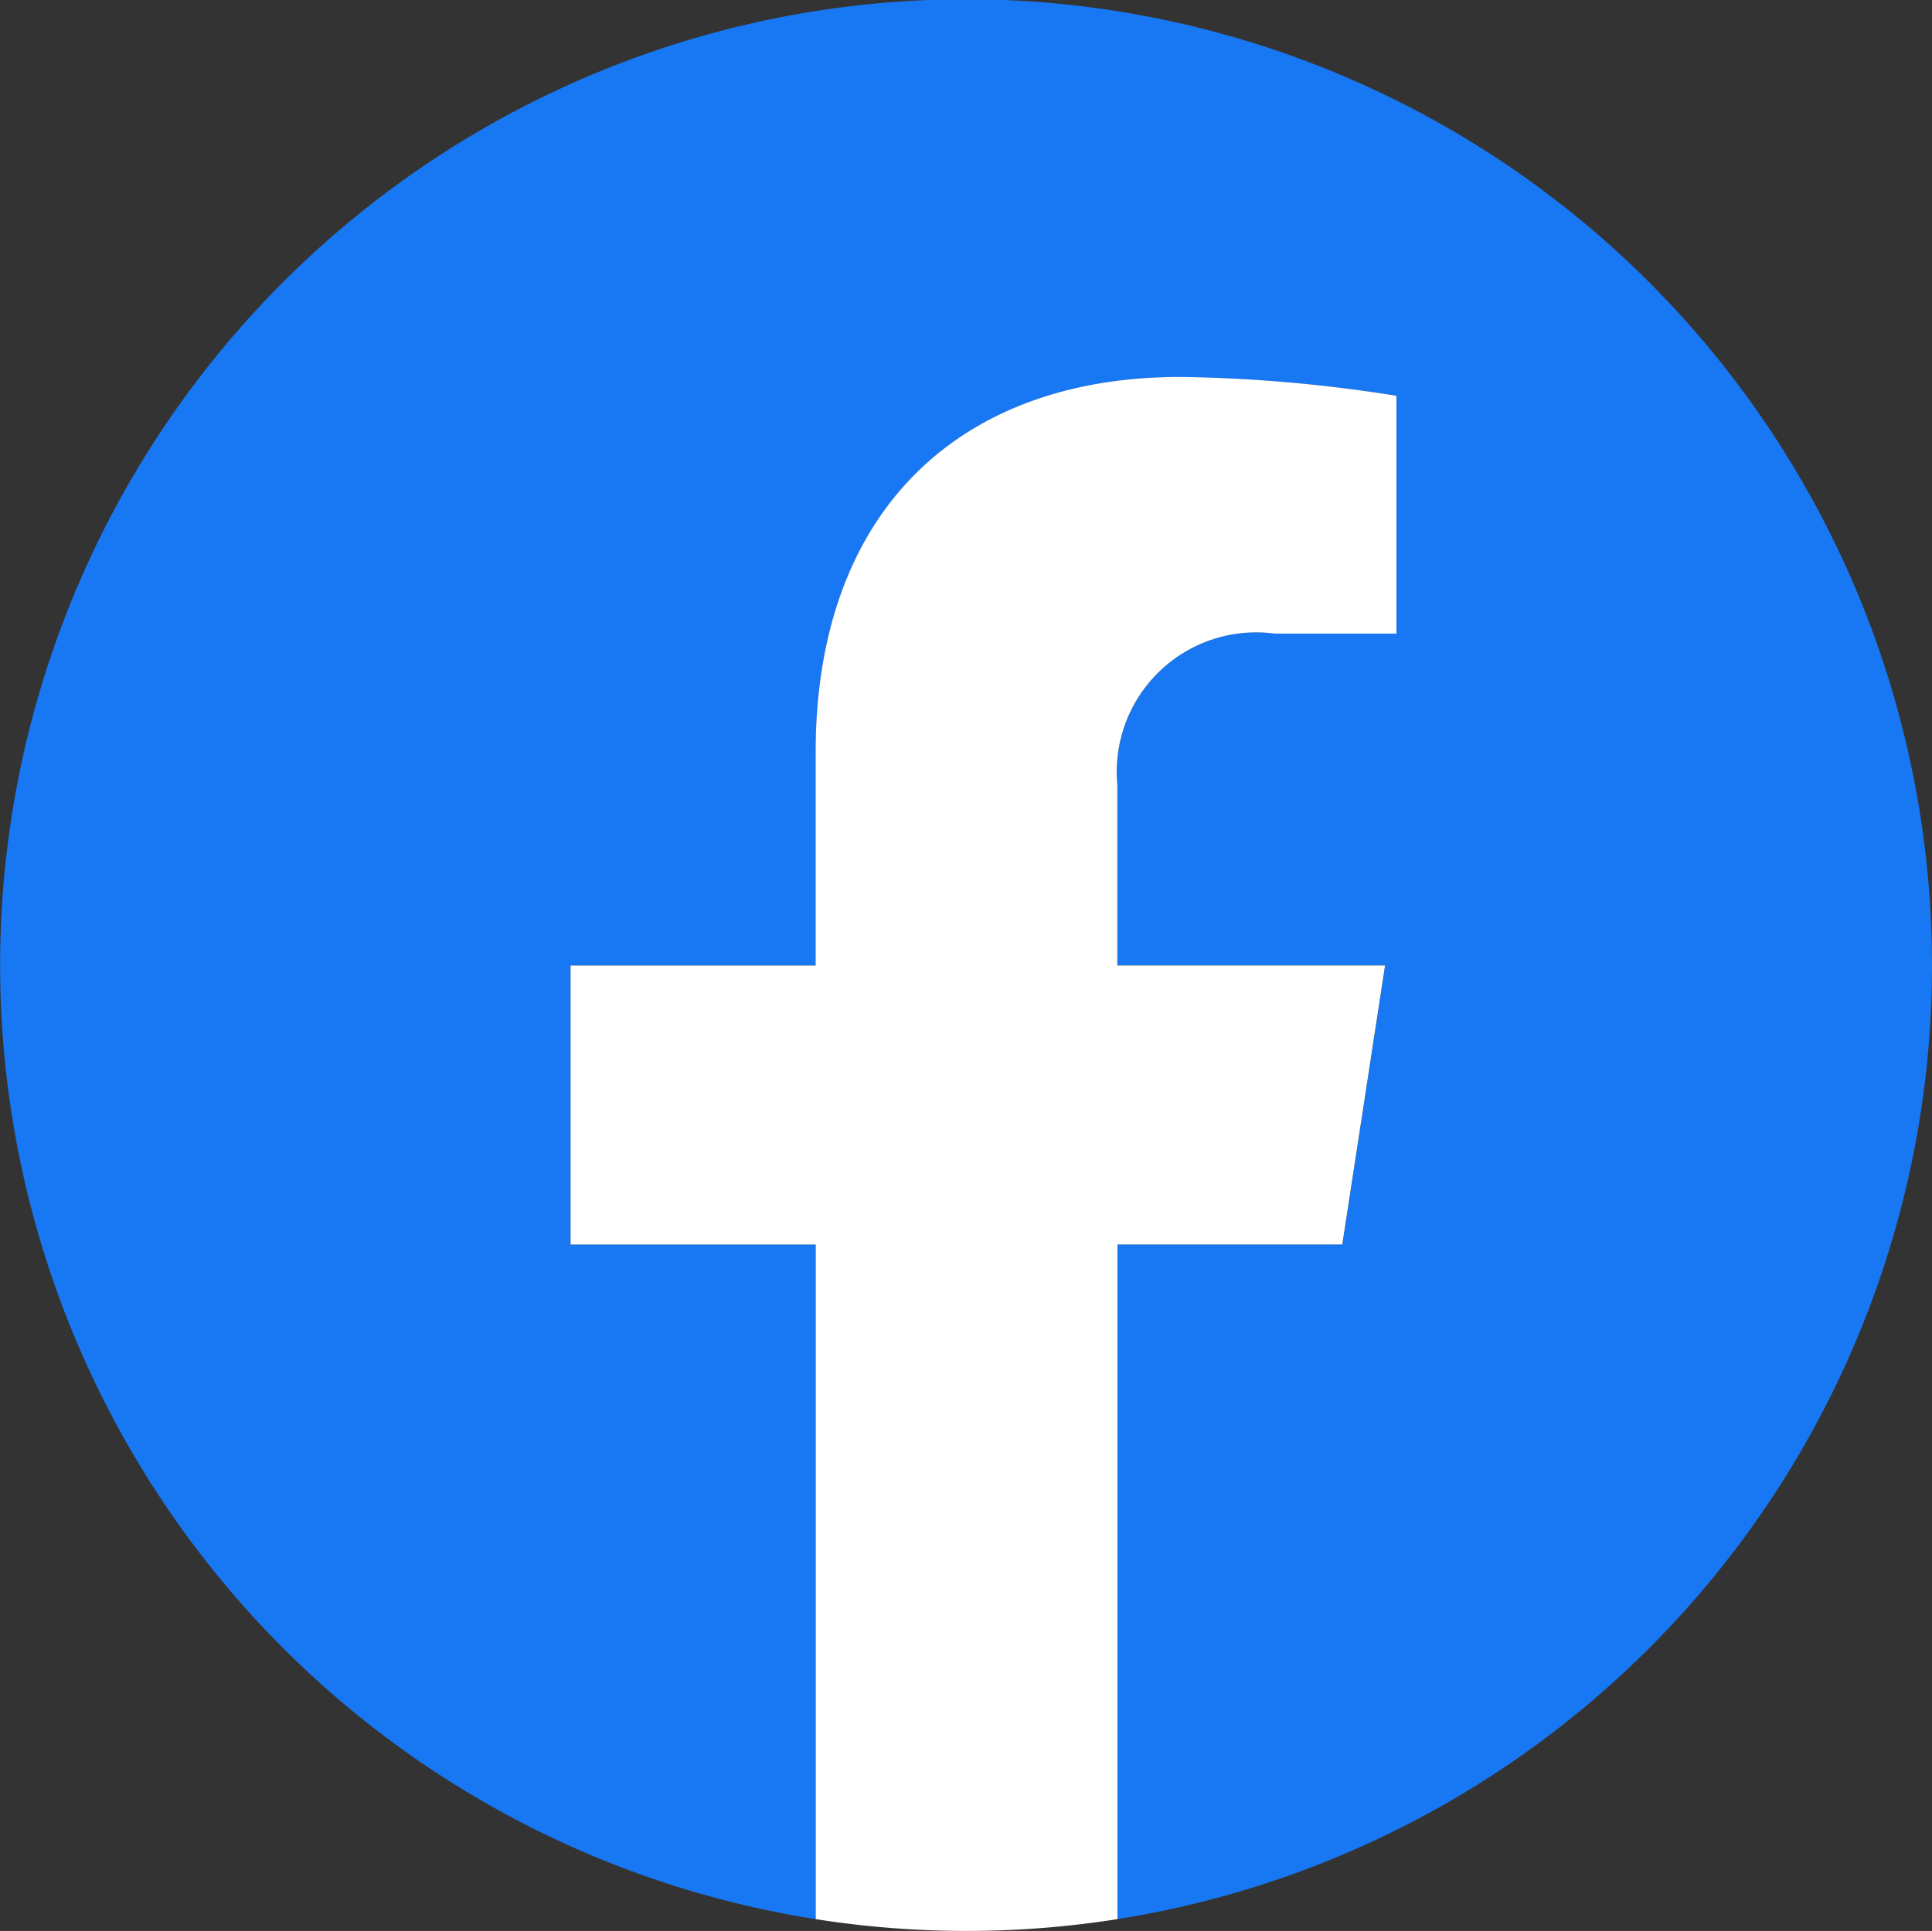
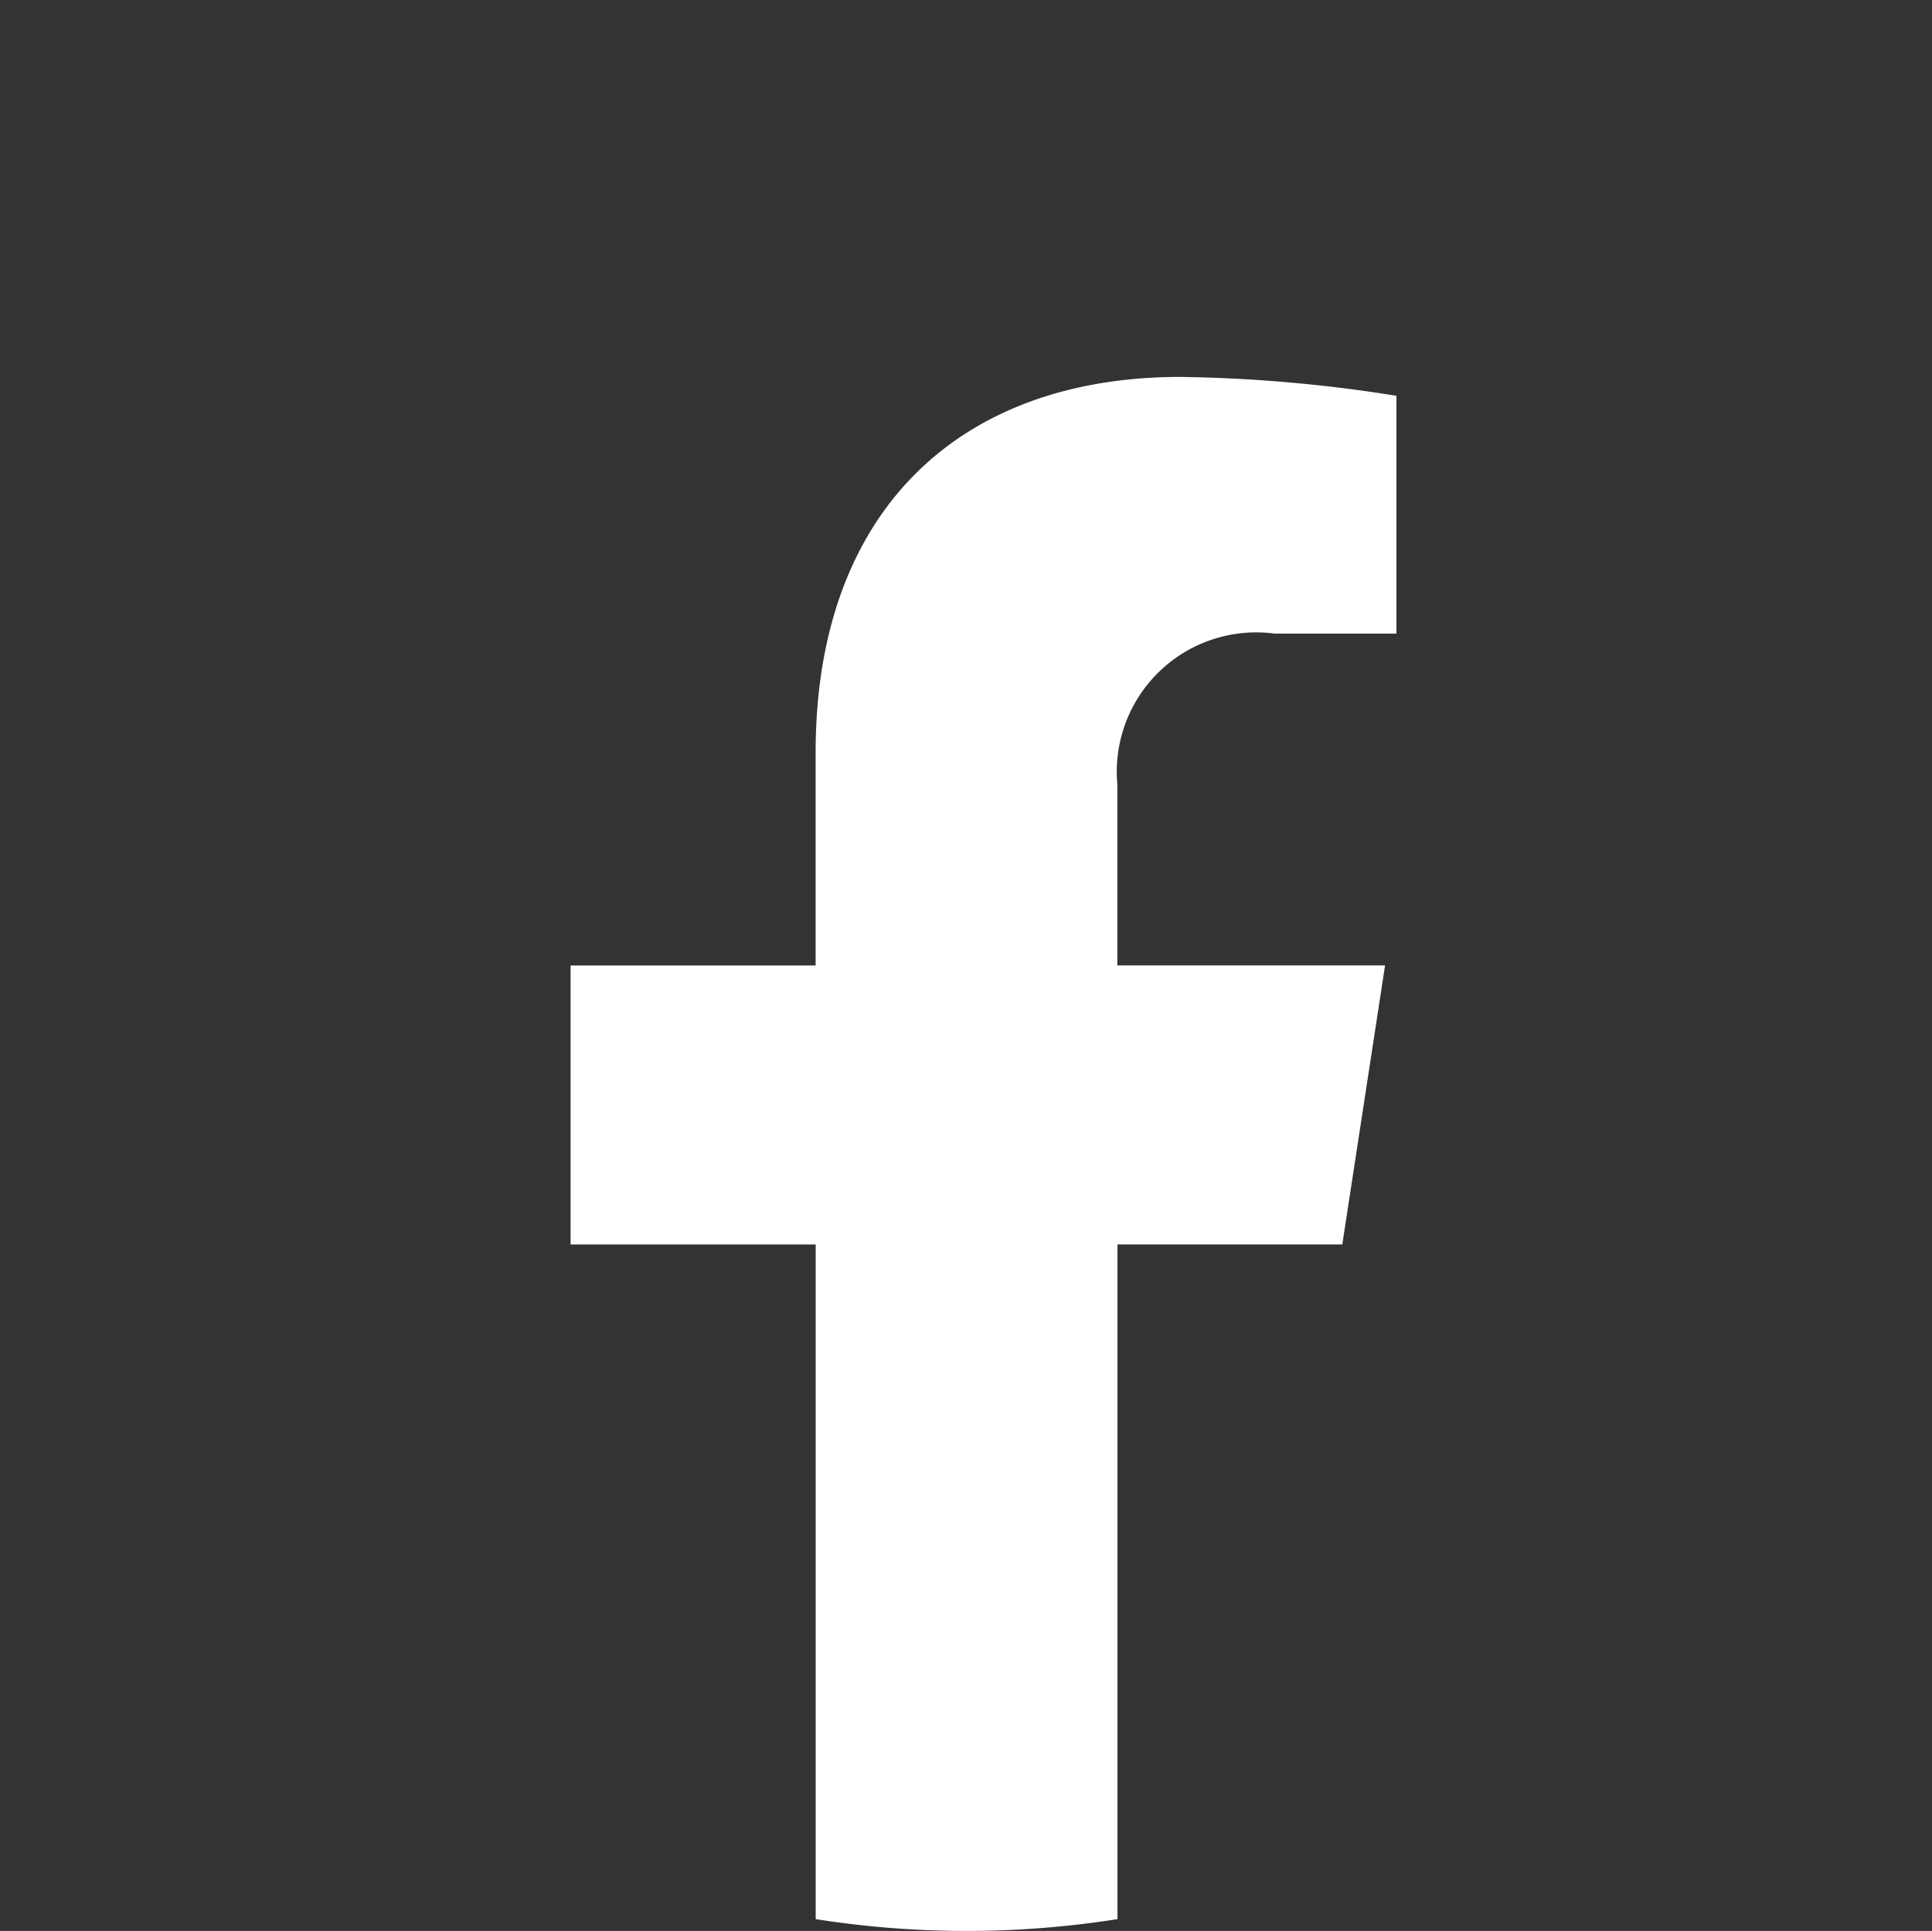
<svg xmlns="http://www.w3.org/2000/svg" width="31.94" height="31.926" viewBox="0 0 31.94 31.926">
  <rect x="0" y="0" width="31.94" height="31.926" fill="#333333" stroke="none" />
  <g id="facebook-svgrepo-com_5_" data-name="facebook-svgrepo-com (5)" transform="translate(-0.993 -1)">
-     <path id="Trazado_96" data-name="Trazado 96" d="M32.933,16.962A15.969,15.969,0,1,0,14.476,32.731V21.575h-4.05V16.962h4.052V13.446c0-4,2.383-6.212,6.029-6.212a24.5,24.5,0,0,1,3.573.312v3.929H22.067a2.305,2.305,0,0,0-2.6,2.492v2.994h4.426l-.707,4.613H19.466V32.731A15.965,15.965,0,0,0,32.933,16.962Z" transform="translate(0 0)" fill="#1877f2" />
    <path id="Trazado_97" data-name="Trazado 97" d="M17.888,18.076l.707-4.613H14.169V10.469a2.305,2.305,0,0,1,2.6-2.492h2.014V4.045a24.5,24.5,0,0,0-3.573-.312c-3.649,0-6.029,2.212-6.029,6.212v3.519H5.13v4.613H9.182V29.232a16.047,16.047,0,0,0,4.989,0V18.076Z" transform="translate(5.296 3.499)" fill="#fff" />
  </g>
</svg>